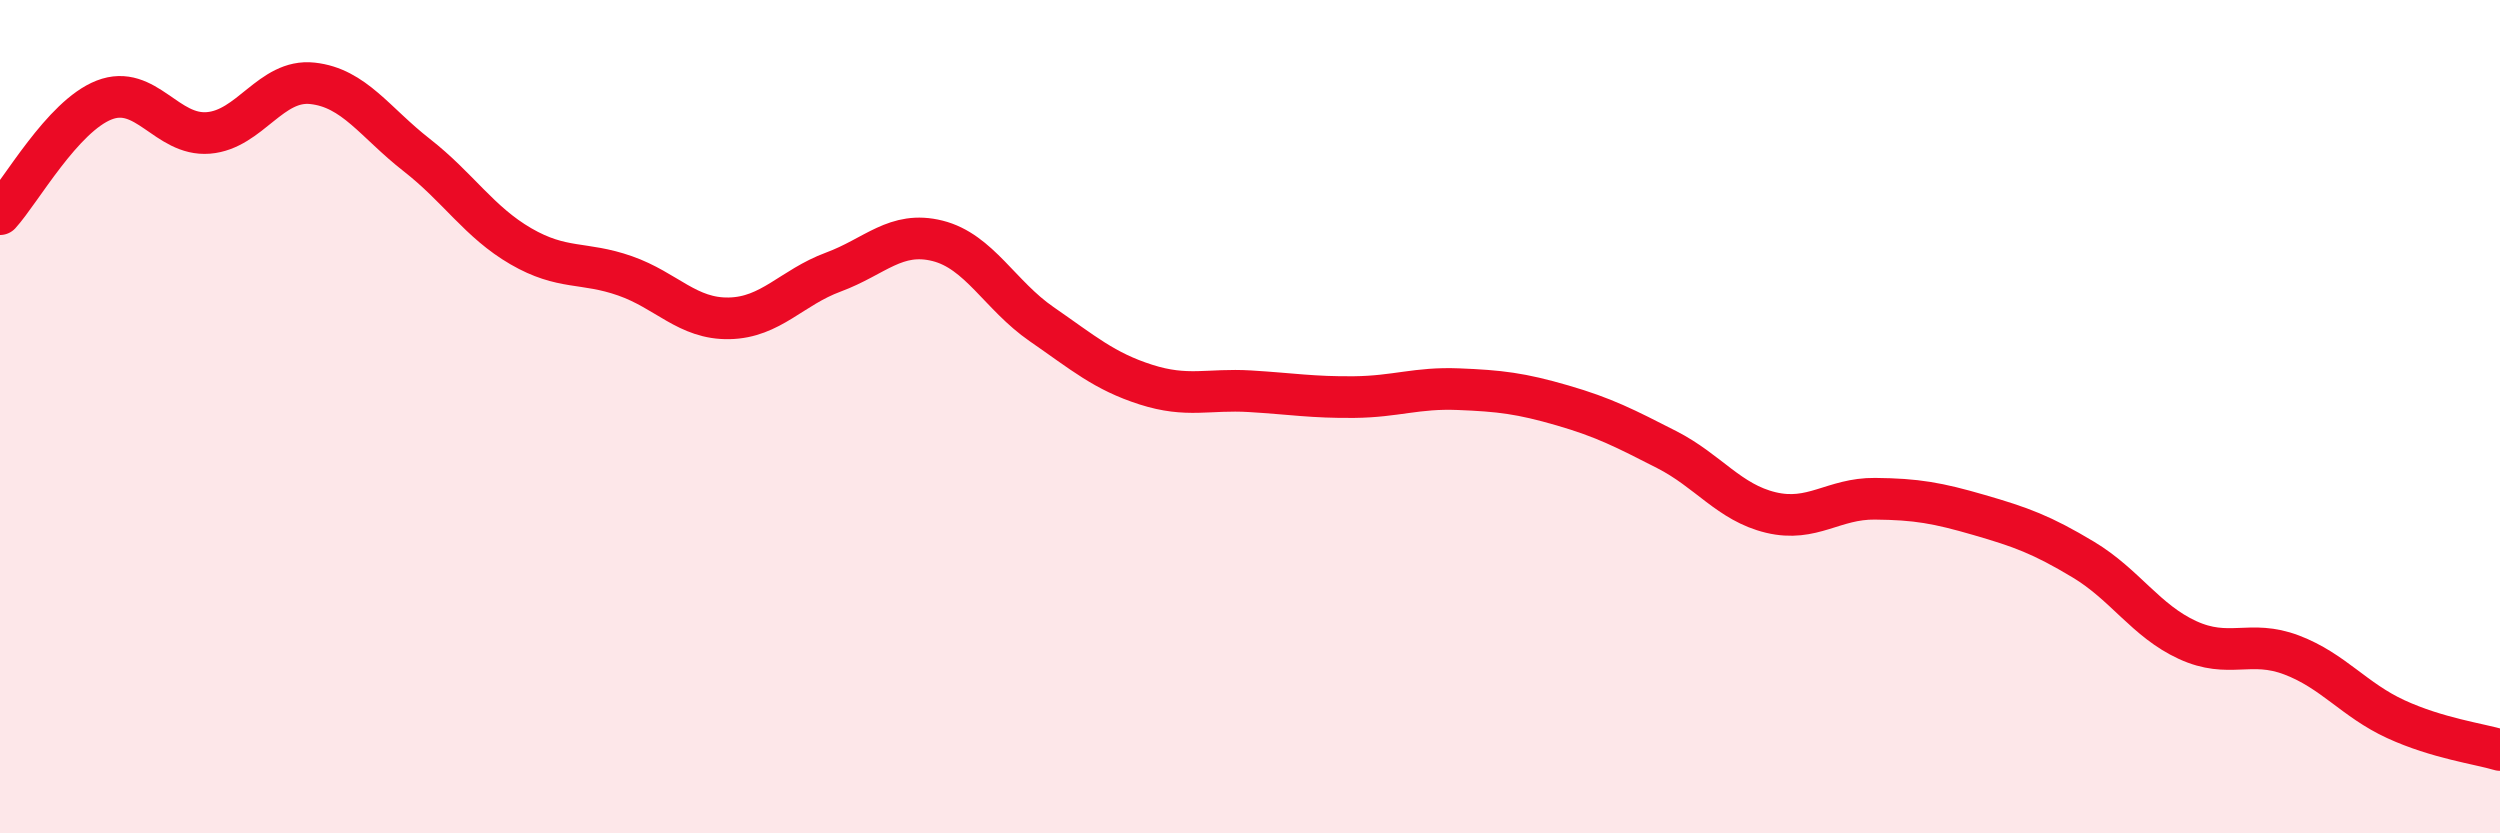
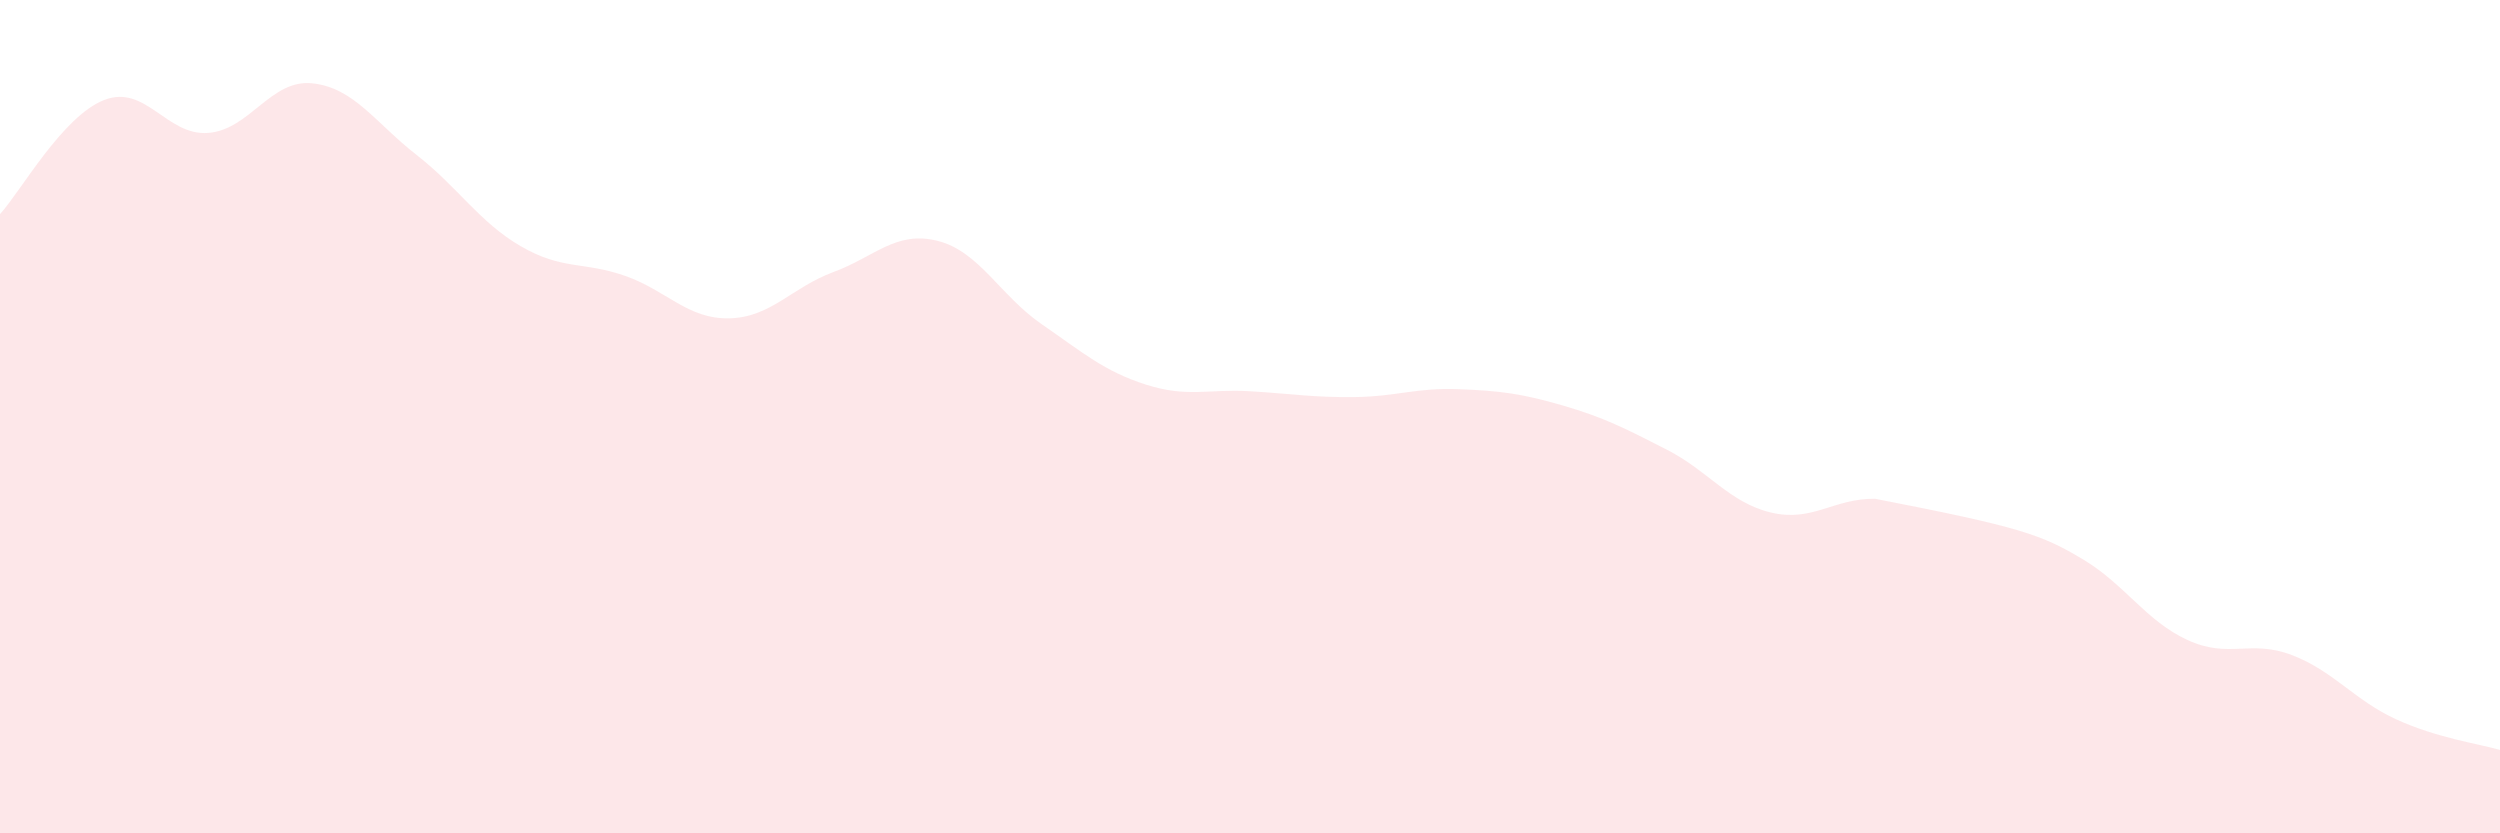
<svg xmlns="http://www.w3.org/2000/svg" width="60" height="20" viewBox="0 0 60 20">
-   <path d="M 0,5.14 C 0.5,4.59 1.5,2.79 2.5,2.4 C 3.5,2.01 4,3.27 5,3.19 C 6,3.11 6.5,1.89 7.5,2 C 8.5,2.11 9,2.94 10,3.72 C 11,4.5 11.5,5.33 12.5,5.91 C 13.5,6.49 14,6.27 15,6.62 C 16,6.97 16.5,7.66 17.5,7.64 C 18.5,7.62 19,6.9 20,6.53 C 21,6.16 21.5,5.53 22.5,5.78 C 23.5,6.03 24,7.09 25,7.78 C 26,8.47 26.5,8.91 27.5,9.23 C 28.5,9.55 29,9.33 30,9.39 C 31,9.45 31.5,9.54 32.5,9.53 C 33.5,9.52 34,9.3 35,9.34 C 36,9.38 36.5,9.44 37.5,9.73 C 38.5,10.02 39,10.28 40,10.79 C 41,11.3 41.5,12.06 42.5,12.3 C 43.5,12.54 44,11.96 45,11.97 C 46,11.98 46.5,12.07 47.5,12.36 C 48.5,12.65 49,12.83 50,13.43 C 51,14.03 51.5,14.9 52.5,15.36 C 53.5,15.82 54,15.34 55,15.72 C 56,16.1 56.5,16.8 57.5,17.26 C 58.5,17.72 59.5,17.85 60,18L60 20L0 20Z" fill="#EB0A25" opacity="0.1" stroke-linecap="round" stroke-linejoin="round" />
-   <path d="M 0,5.14 C 0.5,4.59 1.5,2.79 2.5,2.4 C 3.5,2.01 4,3.27 5,3.19 C 6,3.11 6.5,1.89 7.5,2 C 8.5,2.11 9,2.94 10,3.72 C 11,4.5 11.5,5.33 12.5,5.91 C 13.5,6.49 14,6.27 15,6.62 C 16,6.97 16.5,7.66 17.5,7.64 C 18.5,7.62 19,6.9 20,6.53 C 21,6.16 21.5,5.53 22.5,5.78 C 23.5,6.03 24,7.09 25,7.78 C 26,8.47 26.5,8.91 27.5,9.23 C 28.5,9.55 29,9.33 30,9.39 C 31,9.45 31.5,9.54 32.5,9.53 C 33.5,9.52 34,9.3 35,9.34 C 36,9.38 36.5,9.44 37.5,9.73 C 38.5,10.02 39,10.28 40,10.79 C 41,11.3 41.5,12.06 42.5,12.3 C 43.5,12.54 44,11.96 45,11.97 C 46,11.98 46.5,12.07 47.5,12.36 C 48.5,12.65 49,12.83 50,13.43 C 51,14.03 51.5,14.9 52.5,15.36 C 53.5,15.82 54,15.34 55,15.72 C 56,16.1 56.5,16.8 57.5,17.26 C 58.5,17.72 59.5,17.85 60,18" stroke="#EB0A25" stroke-width="1" fill="none" stroke-linecap="round" stroke-linejoin="round" />
+   <path d="M 0,5.14 C 0.5,4.59 1.5,2.79 2.5,2.4 C 3.5,2.01 4,3.27 5,3.19 C 6,3.11 6.5,1.89 7.5,2 C 8.5,2.11 9,2.94 10,3.72 C 11,4.5 11.5,5.33 12.5,5.91 C 13.5,6.49 14,6.27 15,6.62 C 16,6.97 16.5,7.66 17.5,7.64 C 18.5,7.62 19,6.9 20,6.53 C 21,6.16 21.5,5.53 22.5,5.78 C 23.5,6.03 24,7.09 25,7.78 C 26,8.47 26.5,8.91 27.5,9.23 C 28.5,9.55 29,9.33 30,9.39 C 31,9.45 31.5,9.54 32.5,9.53 C 33.5,9.52 34,9.3 35,9.34 C 36,9.38 36.5,9.44 37.5,9.73 C 38.5,10.02 39,10.28 40,10.79 C 41,11.3 41.5,12.06 42.5,12.3 C 43.5,12.54 44,11.96 45,11.97 C 48.5,12.65 49,12.83 50,13.43 C 51,14.03 51.5,14.9 52.5,15.36 C 53.5,15.82 54,15.34 55,15.72 C 56,16.1 56.5,16.8 57.5,17.26 C 58.5,17.72 59.5,17.85 60,18L60 20L0 20Z" fill="#EB0A25" opacity="0.1" stroke-linecap="round" stroke-linejoin="round" />
</svg>